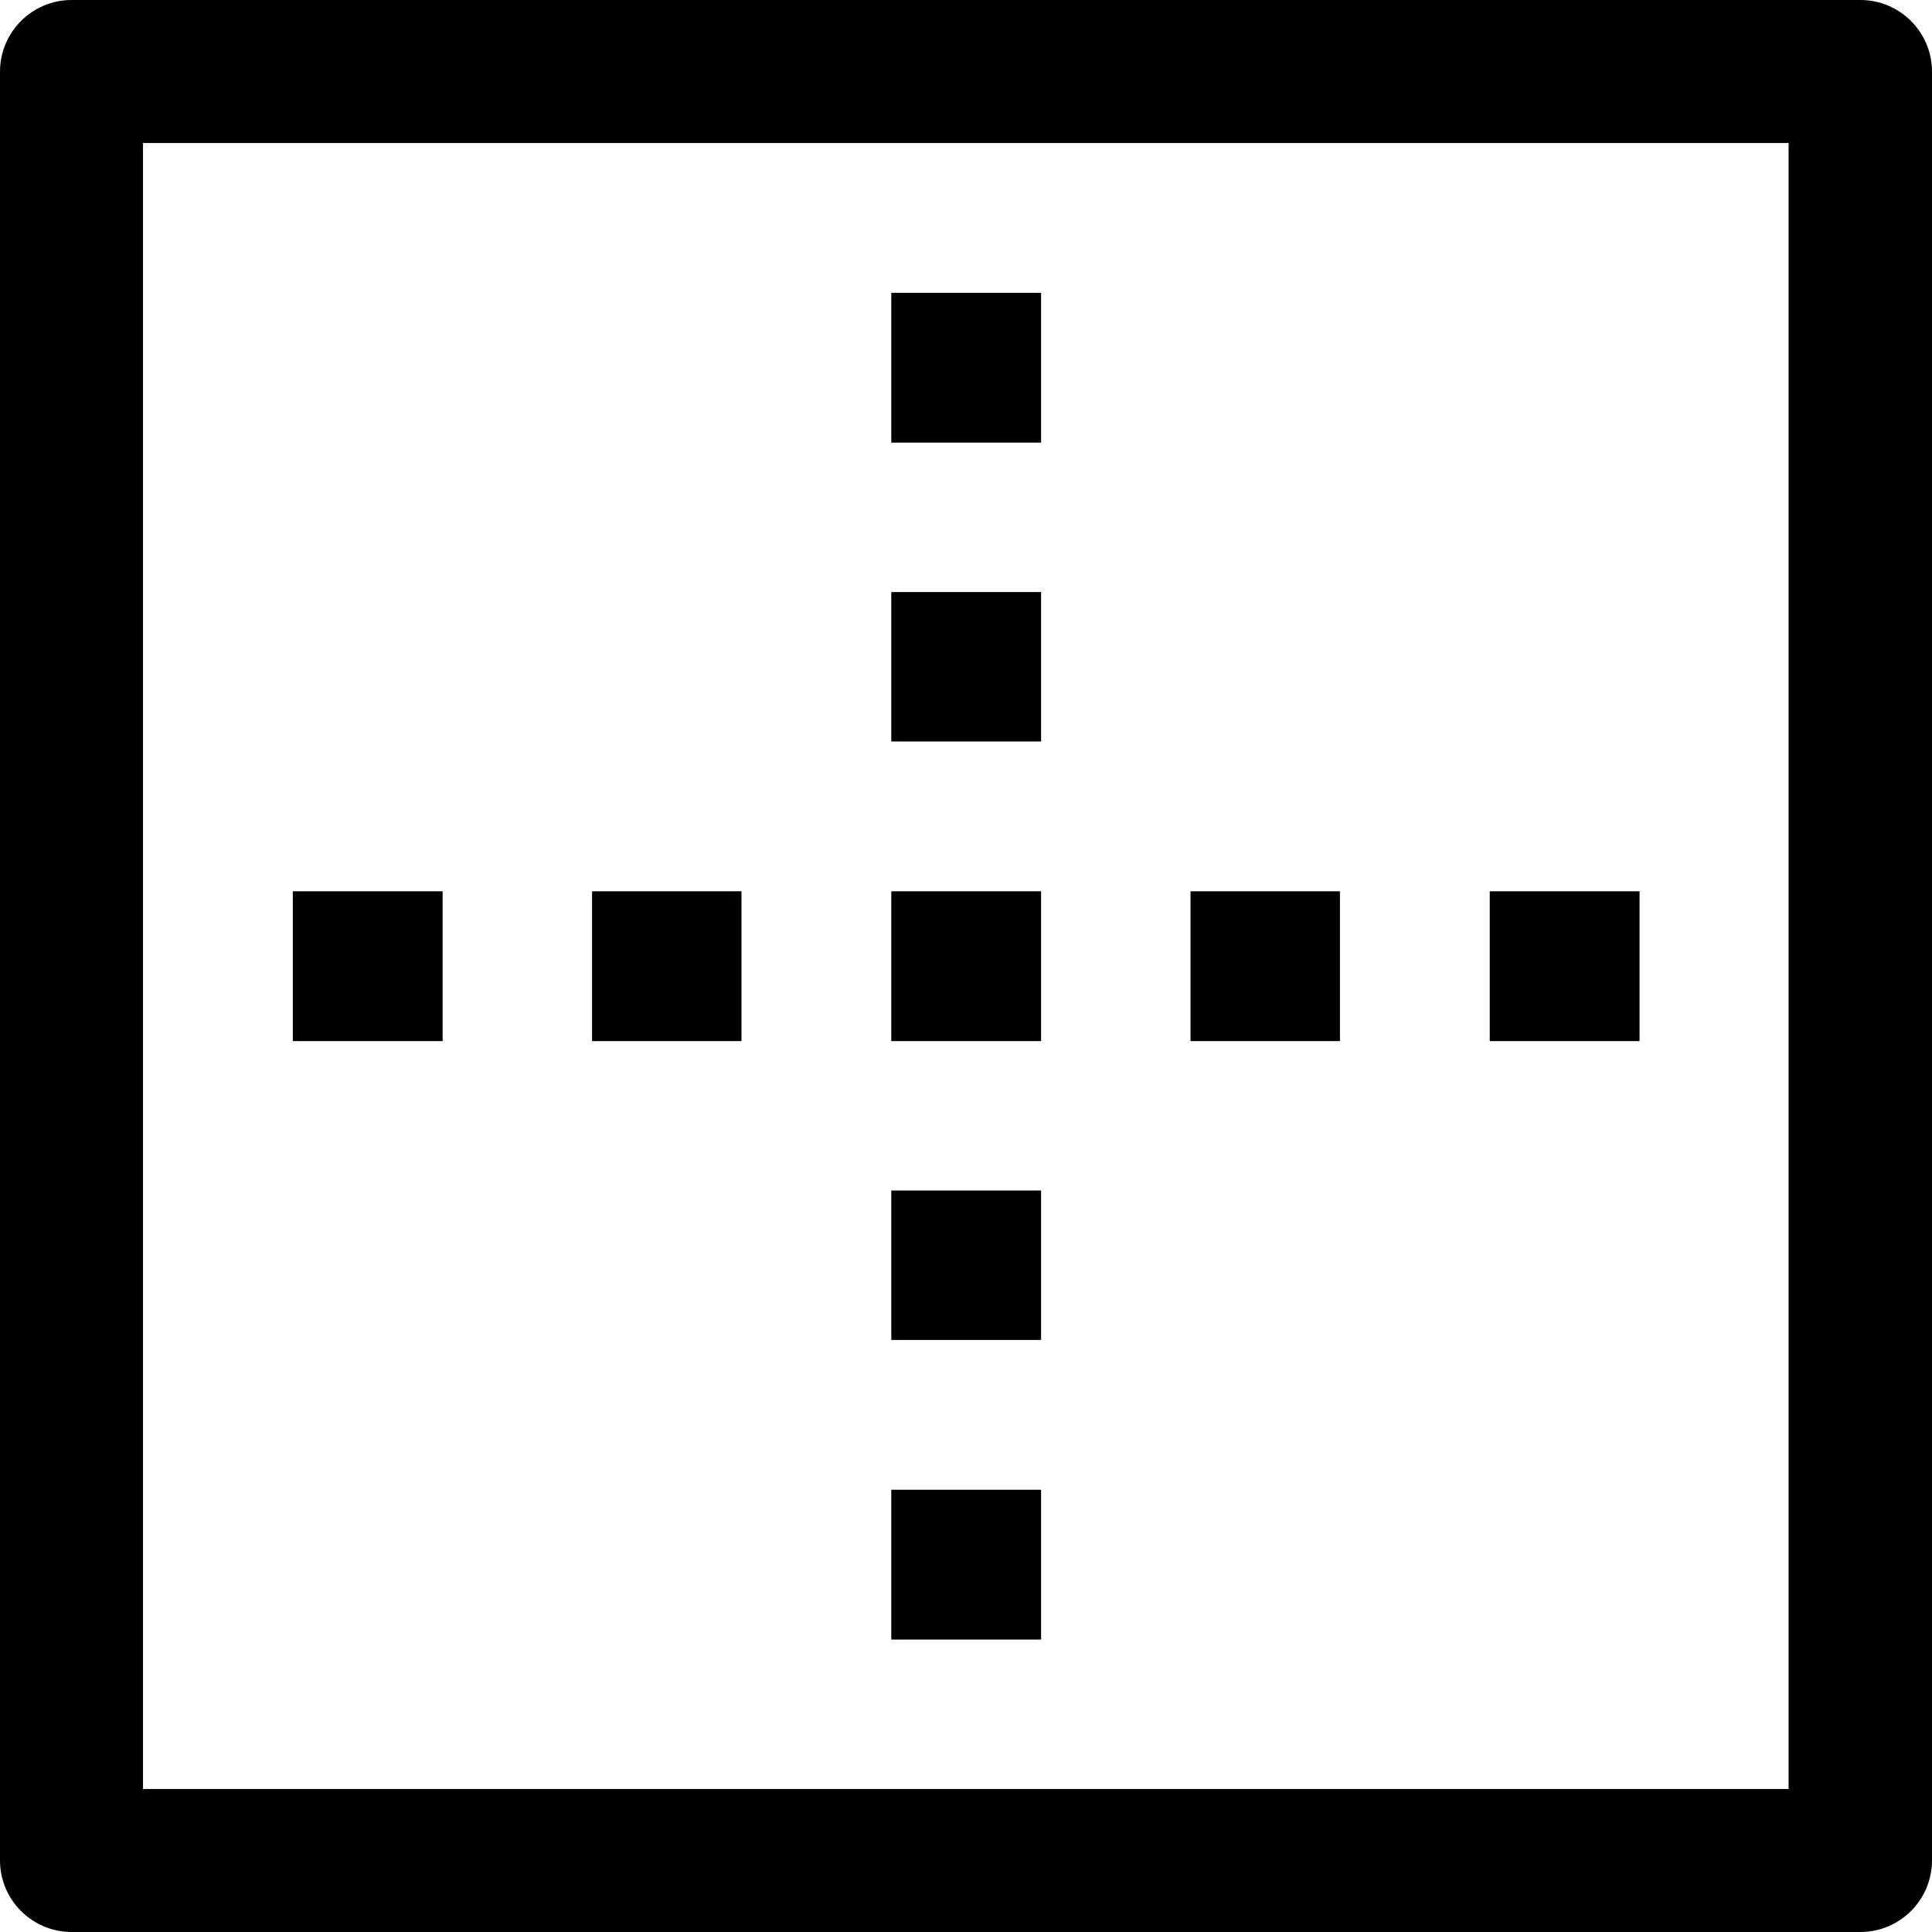
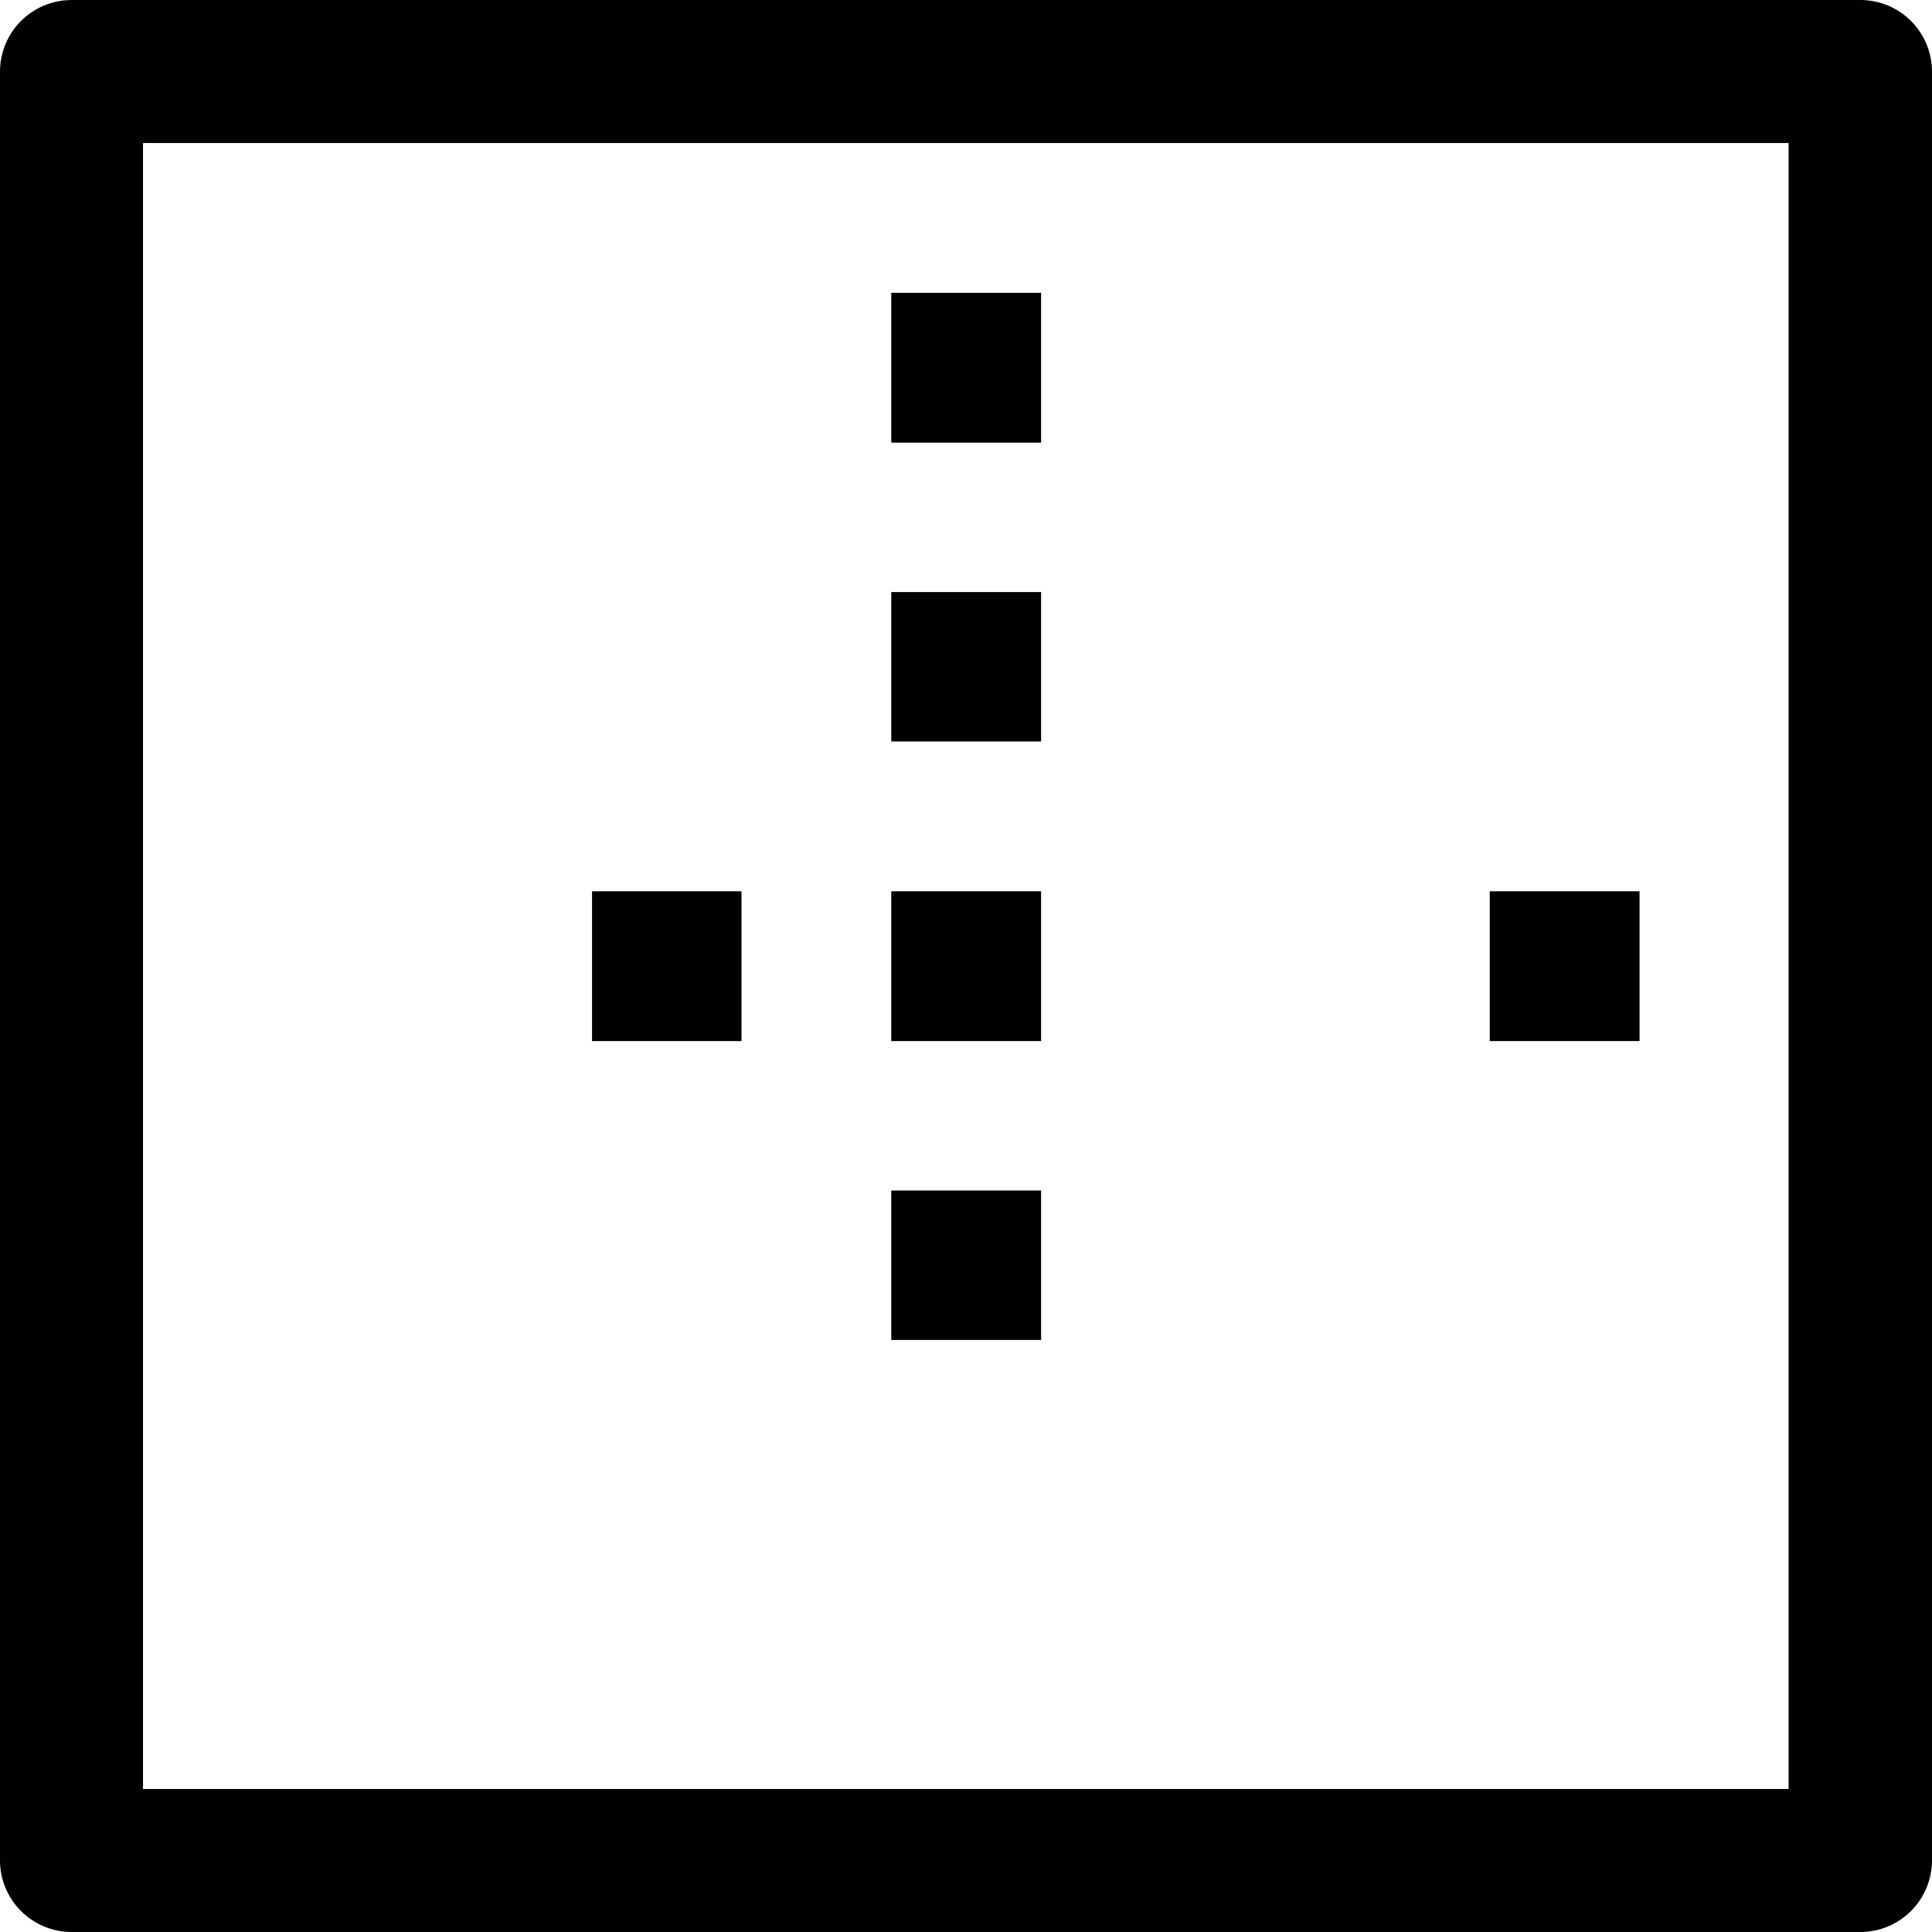
<svg xmlns="http://www.w3.org/2000/svg" version="1.1" id="Layer_1" x="0px" y="0px" viewBox="0 0 512 512" style="enable-background:new 0 0 512 512;" xml:space="preserve">
  <g>
    <path d="M493,0H19C8.5,0,0,8.5,0,19V493c0,10.5,8.5,19,19,19H493c10.5,0,19-8.5,19-19V19C512,8.5,503.5,0,493,0z M474.1,474.1H37.9   V37.9h436.1V474.1z" />
    <rect x="236.2" y="236.2" width="39.7" height="39.7" />
    <rect x="236.2" y="315.5" width="39.7" height="39.6" />
    <rect x="236.2" y="156.9" width="39.7" height="39.6" />
    <rect x="236.2" y="77.6" width="39.7" height="39.7" />
-     <rect x="236.2" y="394.8" width="39.7" height="39.7" />
-     <rect x="315.5" y="236.2" width="39.6" height="39.7" />
    <rect x="394.8" y="236.2" width="39.7" height="39.7" />
    <rect x="156.9" y="236.2" width="39.6" height="39.7" />
-     <rect x="77.6" y="236.2" width="39.7" height="39.7" />
  </g>
</svg>